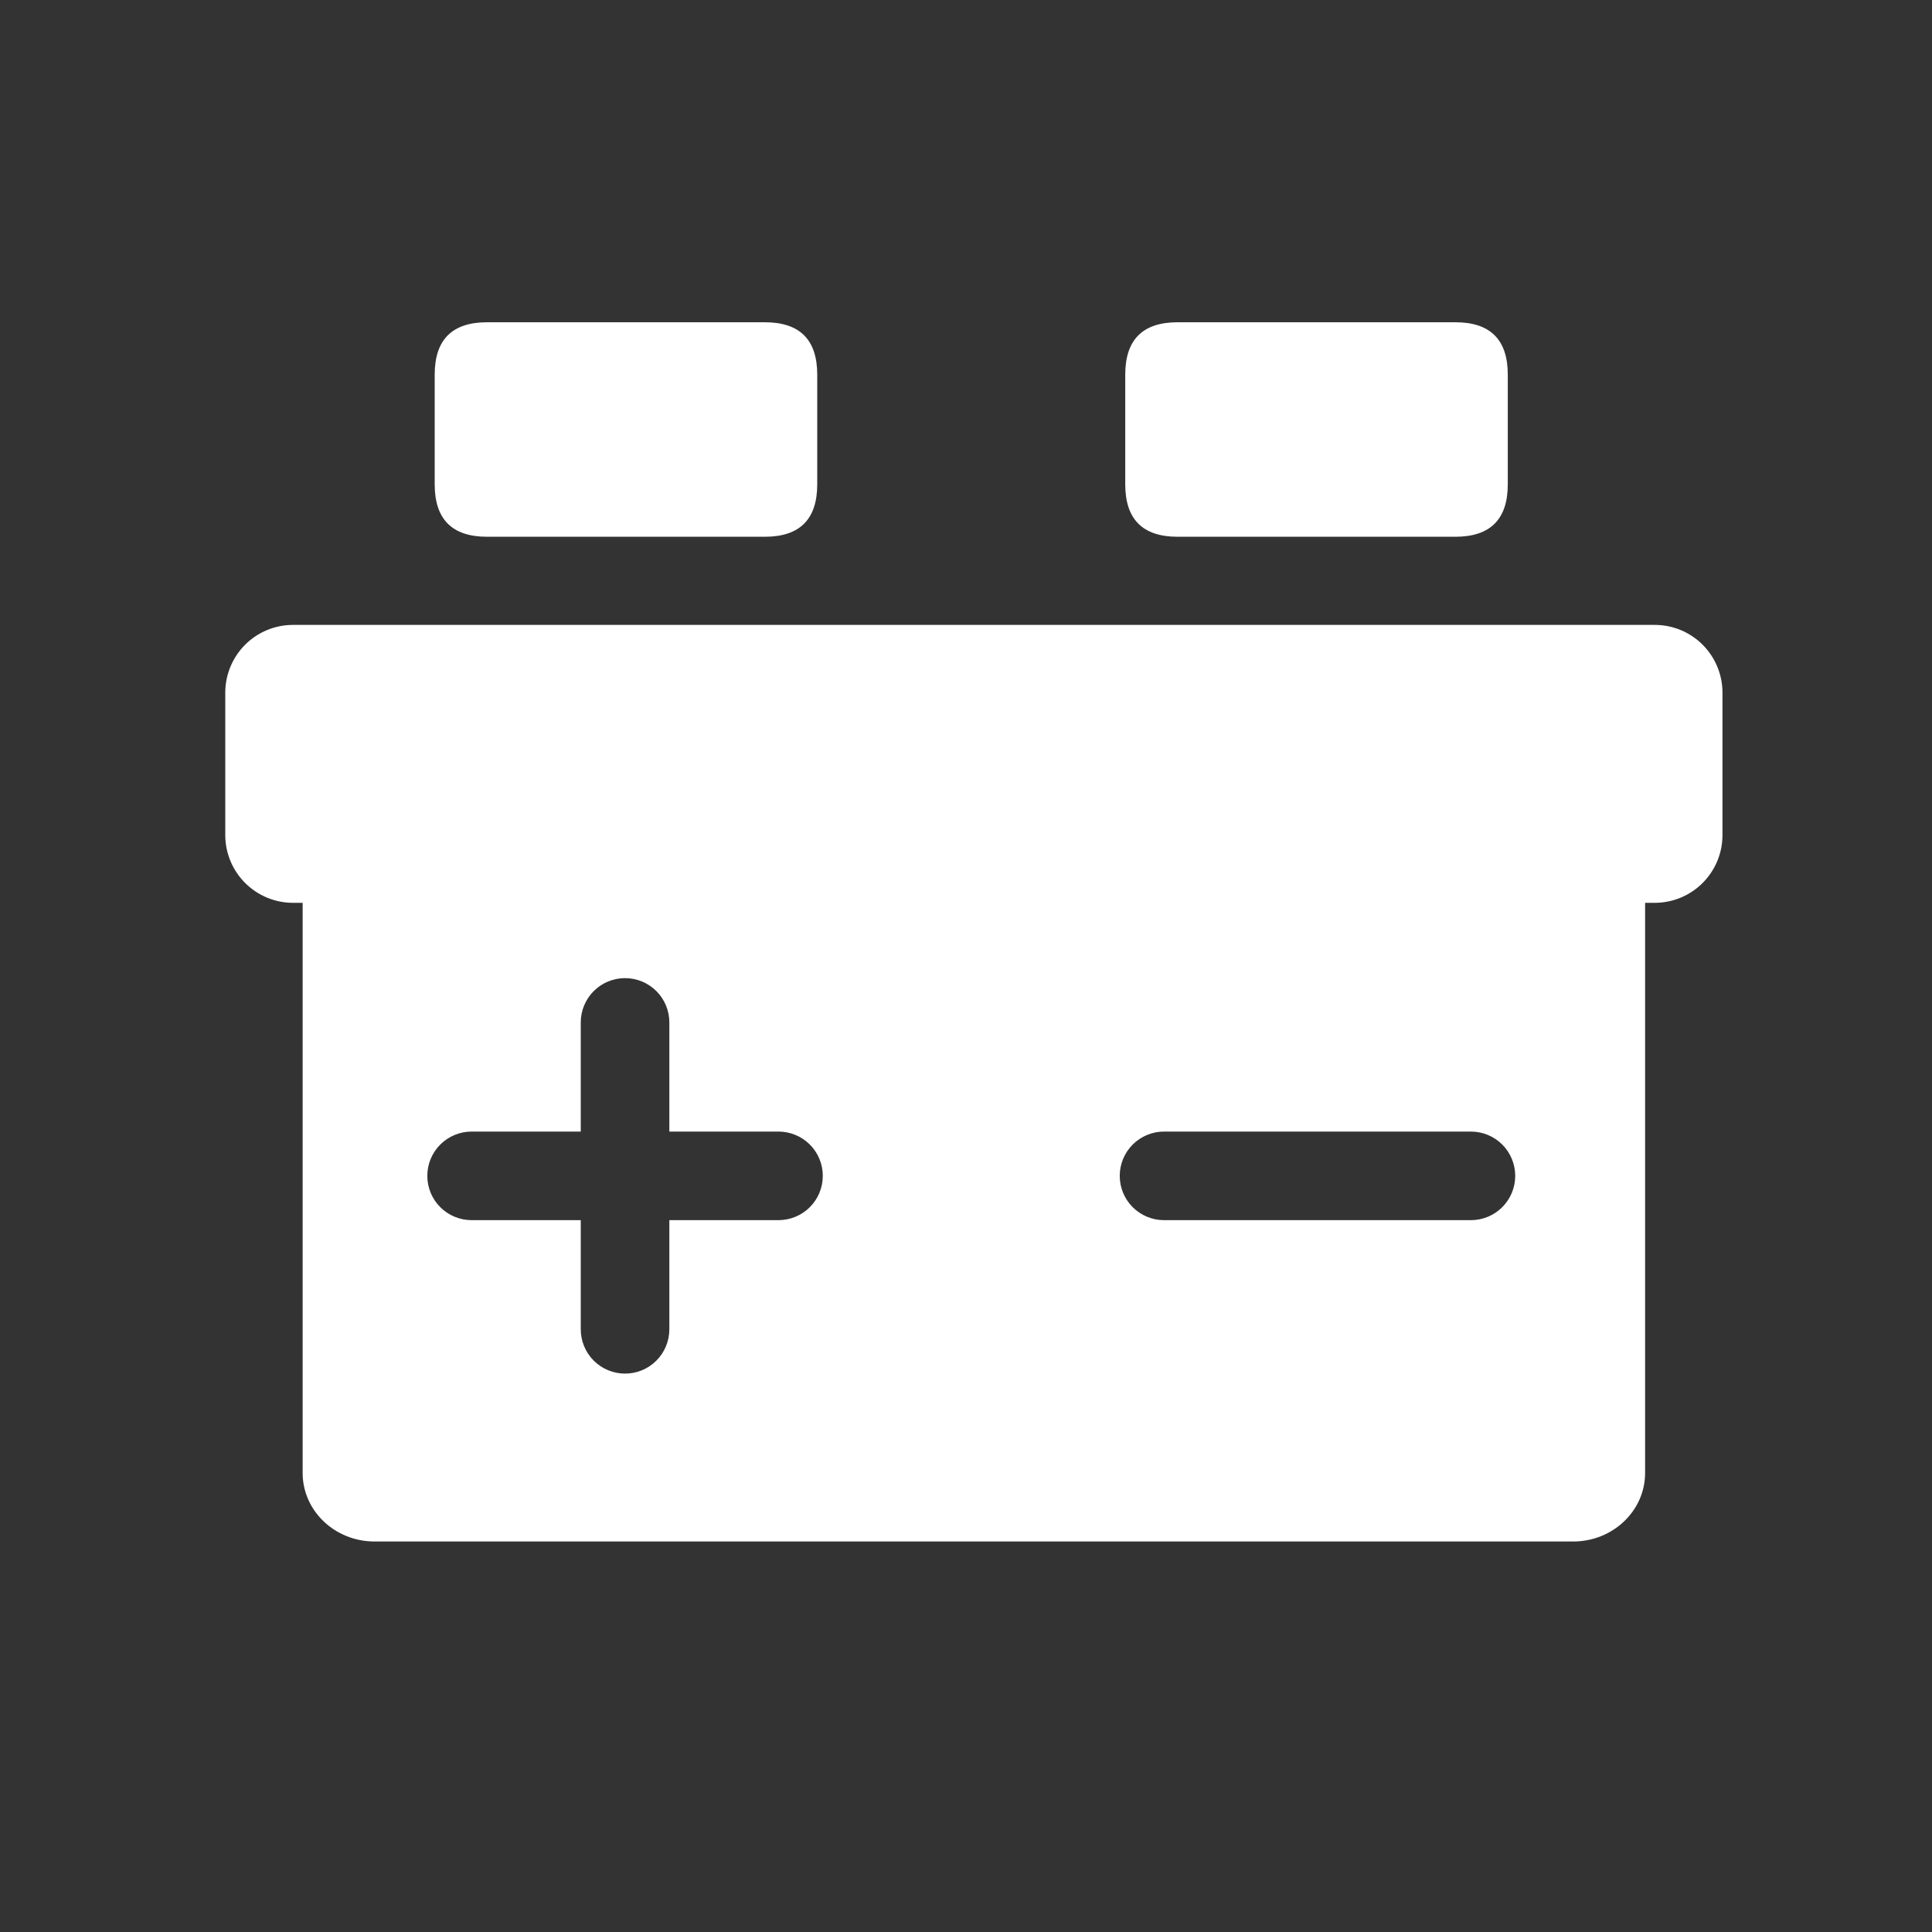
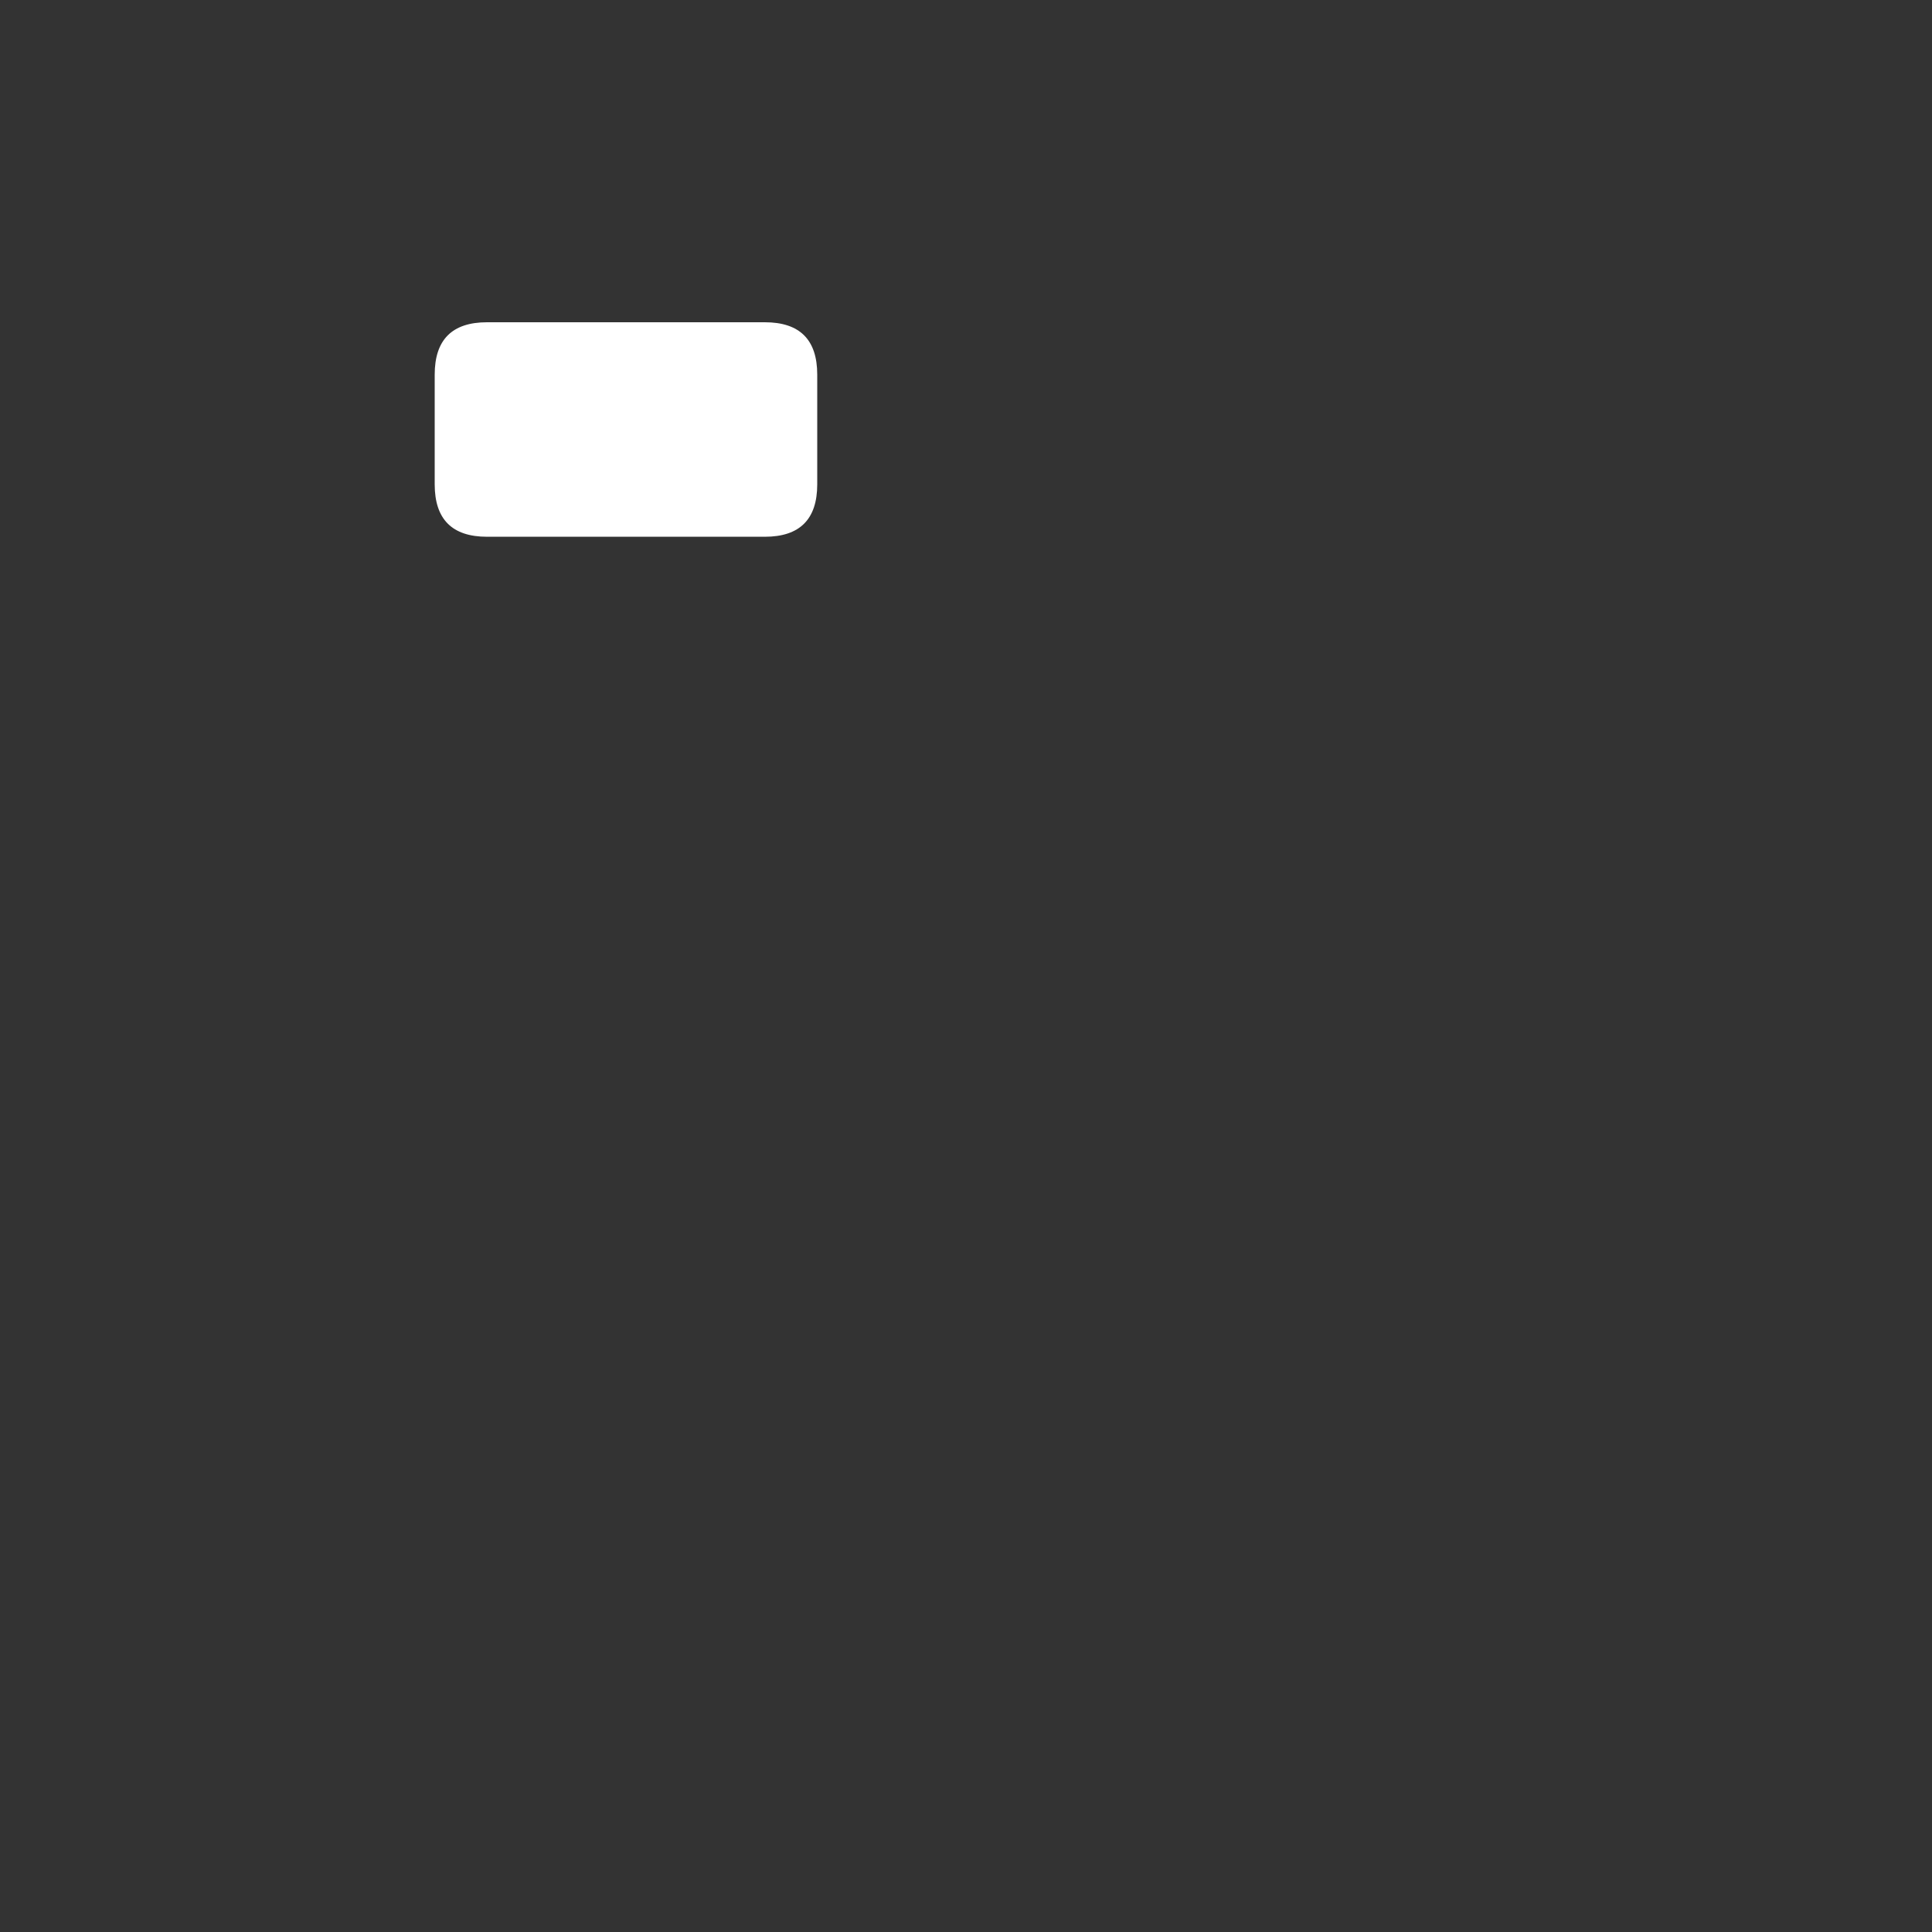
<svg xmlns="http://www.w3.org/2000/svg" width="40" height="40" viewBox="0 0 40 40" fill="none">
  <rect x="0" y="0" width="40" height="40" fill="#333333" stroke="none" />
  <path d="M10.084 6.672H15.835C16.558 6.672 16.92 7.033 16.92 7.756V10.028C16.92 10.751 16.558 11.113 15.835 11.113H10.084C9.361 11.113 9 10.751 9 10.028V7.756C9 7.033 9.361 6.672 10.084 6.672Z" fill="white" />
-   <path d="M34.259 12.938H6.067C5.695 12.938 5.338 13.085 5.075 13.348C4.812 13.612 4.664 13.969 4.664 14.341V17.289C4.664 17.661 4.812 18.018 5.075 18.281C5.338 18.544 5.695 18.692 6.067 18.692H6.266V30.497C6.266 31.279 6.932 31.915 7.755 31.915H32.572C33.392 31.915 34.06 31.28 34.06 30.497V18.692H34.259C34.631 18.692 34.988 18.544 35.251 18.281C35.514 18.018 35.662 17.661 35.662 17.289V14.341C35.662 14.156 35.626 13.974 35.555 13.804C35.485 13.633 35.381 13.479 35.251 13.348C35.121 13.218 34.966 13.115 34.796 13.044C34.626 12.974 34.443 12.938 34.259 12.938ZM16.118 25.262H13.858V27.522C13.858 27.765 13.761 27.999 13.589 28.171C13.417 28.343 13.184 28.439 12.941 28.439C12.698 28.439 12.465 28.343 12.293 28.171C12.121 27.999 12.024 27.765 12.024 27.522V25.262H9.764C9.521 25.262 9.287 25.165 9.115 24.993C8.943 24.821 8.847 24.588 8.847 24.345C8.847 24.102 8.943 23.869 9.115 23.697C9.287 23.525 9.521 23.428 9.764 23.428H12.024V21.168C12.024 20.924 12.121 20.691 12.293 20.519C12.465 20.347 12.698 20.251 12.941 20.251C13.184 20.251 13.417 20.347 13.589 20.519C13.761 20.691 13.858 20.924 13.858 21.168V23.428H16.118C16.361 23.428 16.595 23.525 16.767 23.697C16.939 23.869 17.035 24.102 17.035 24.345C17.035 24.588 16.939 24.821 16.767 24.993C16.595 25.165 16.361 25.262 16.118 25.262ZM30.454 25.262H24.1C23.857 25.262 23.623 25.165 23.451 24.993C23.279 24.821 23.183 24.588 23.183 24.345C23.183 24.102 23.279 23.869 23.451 23.697C23.623 23.525 23.857 23.428 24.1 23.428H30.454C30.697 23.428 30.931 23.525 31.103 23.697C31.274 23.869 31.371 24.102 31.371 24.345C31.371 24.588 31.274 24.821 31.103 24.993C30.931 25.165 30.697 25.262 30.454 25.262Z" fill="white" />
-   <path d="M24.381 6.672H30.132C30.855 6.672 31.217 7.033 31.217 7.756V10.028C31.217 10.751 30.855 11.113 30.132 11.113H24.381C23.658 11.113 23.297 10.751 23.297 10.028V7.756C23.297 7.033 23.658 6.672 24.381 6.672Z" fill="white" />
</svg>